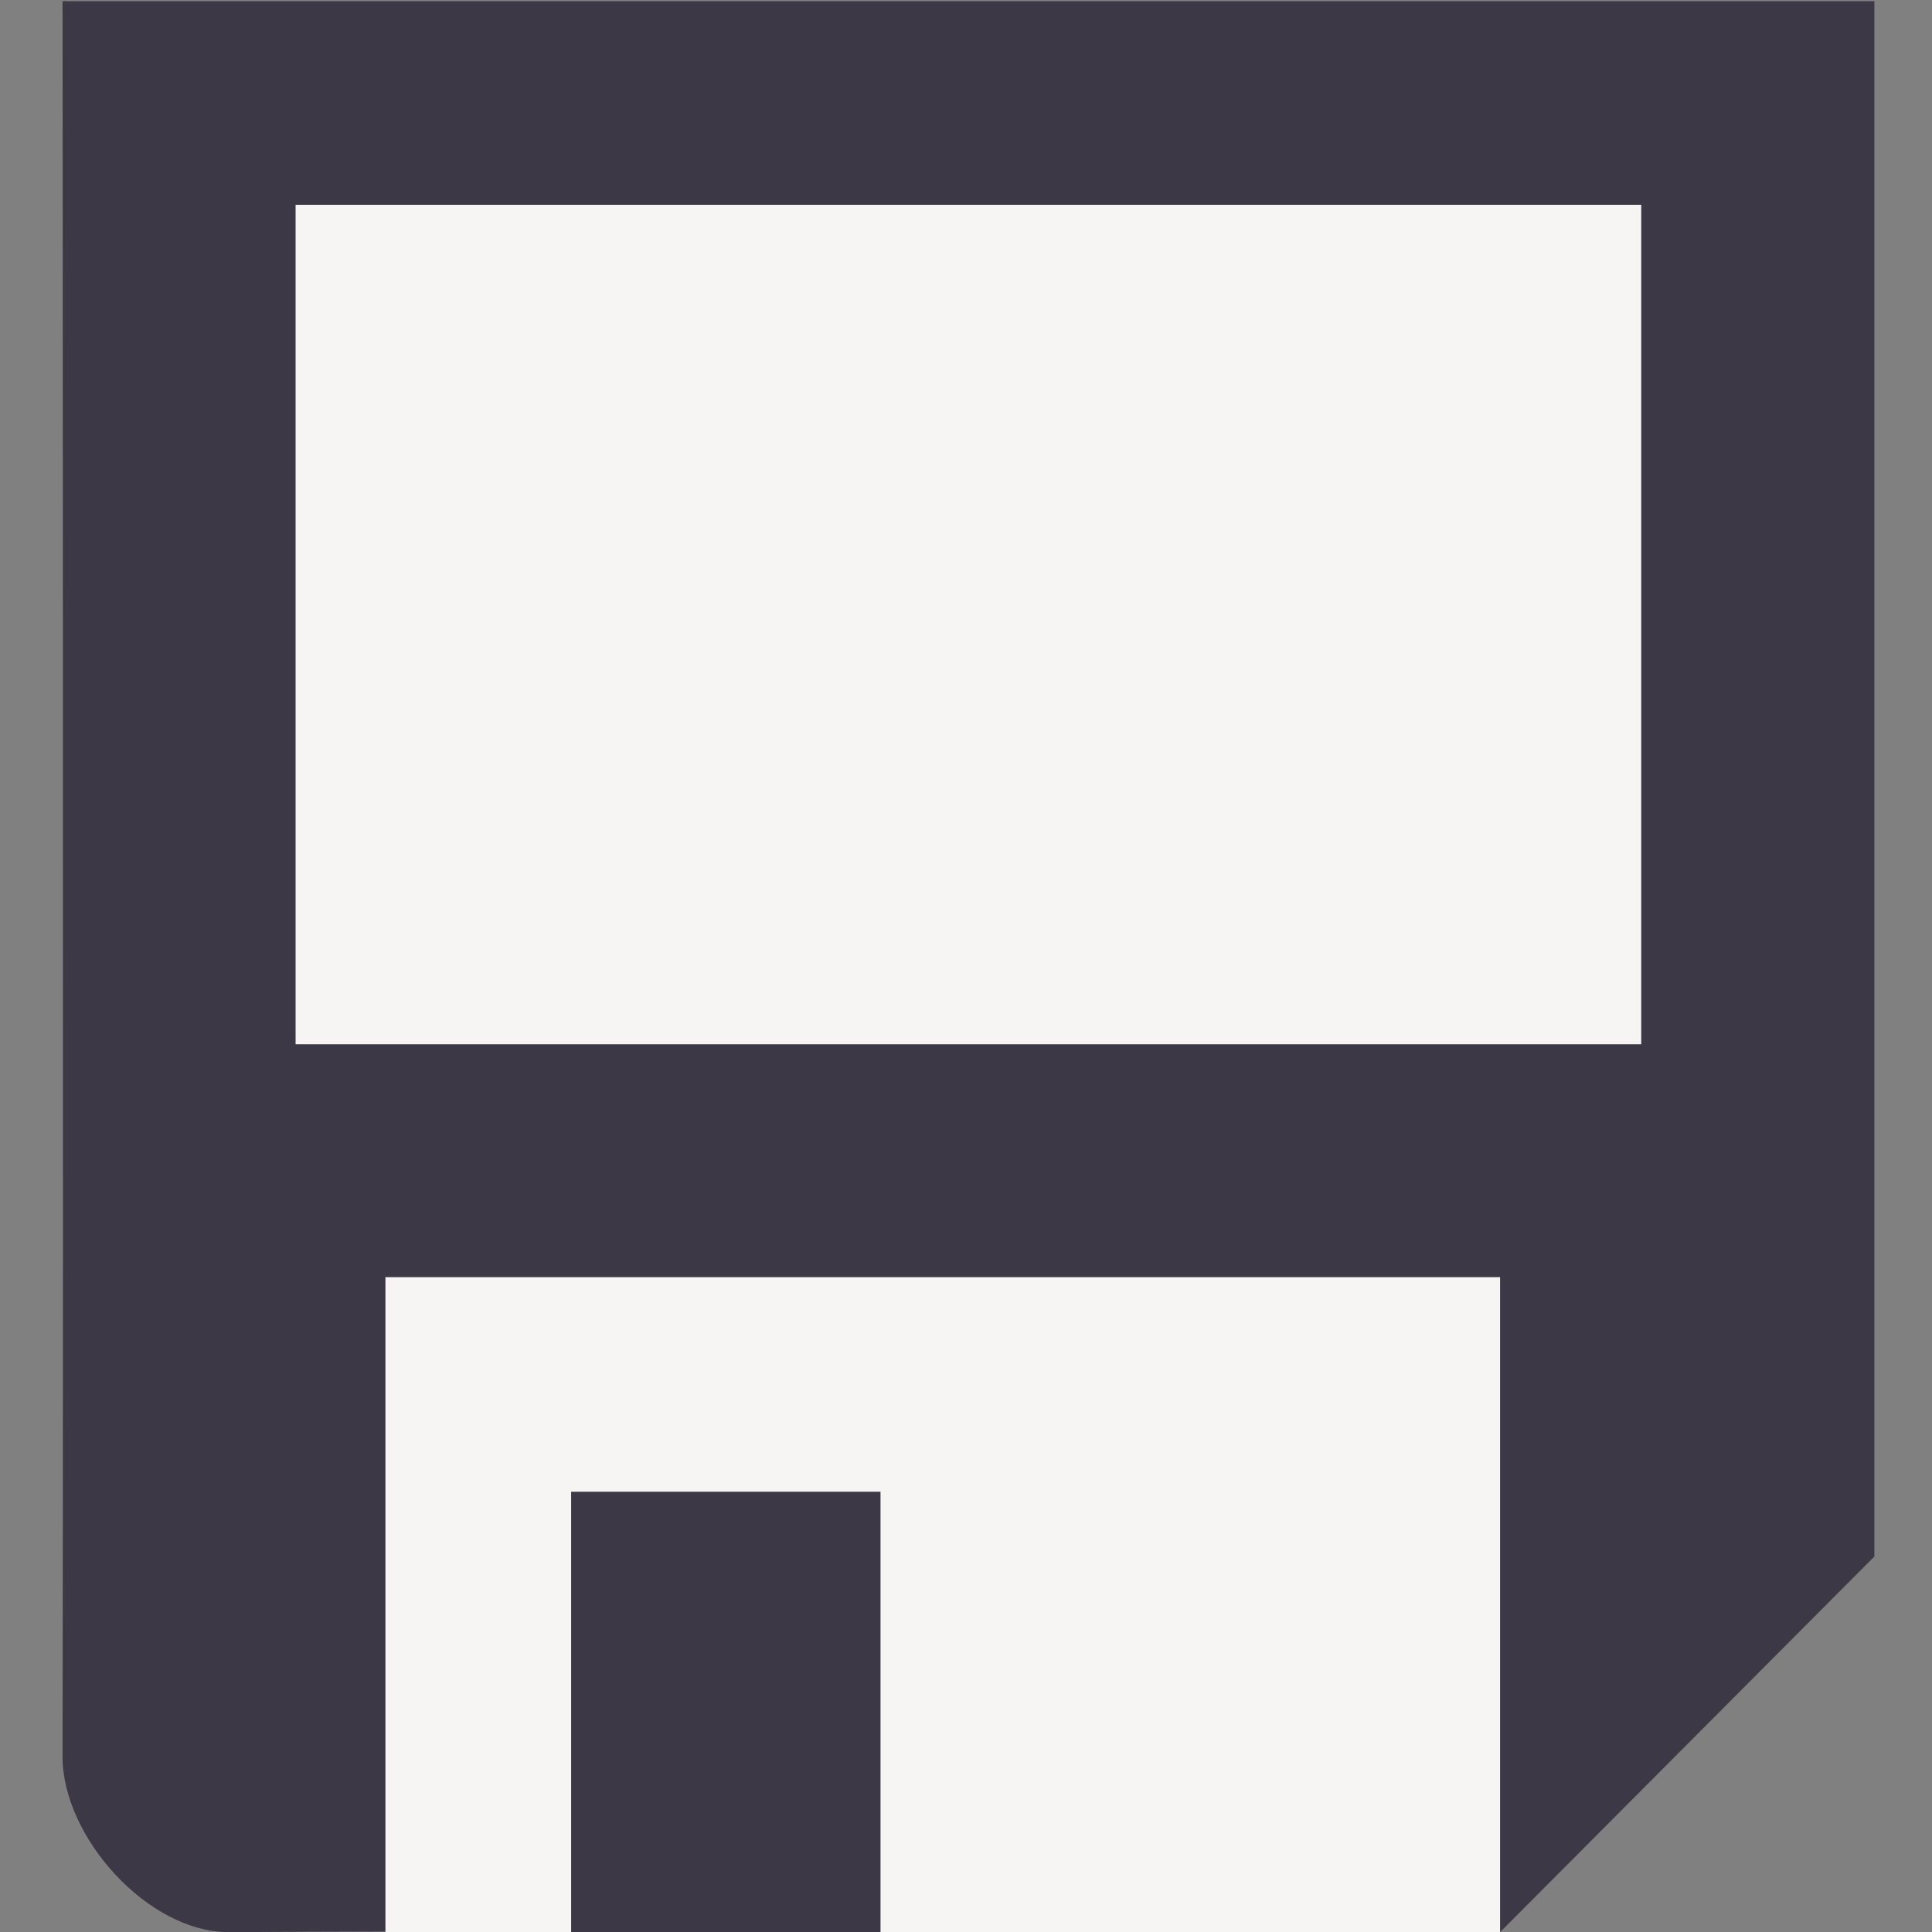
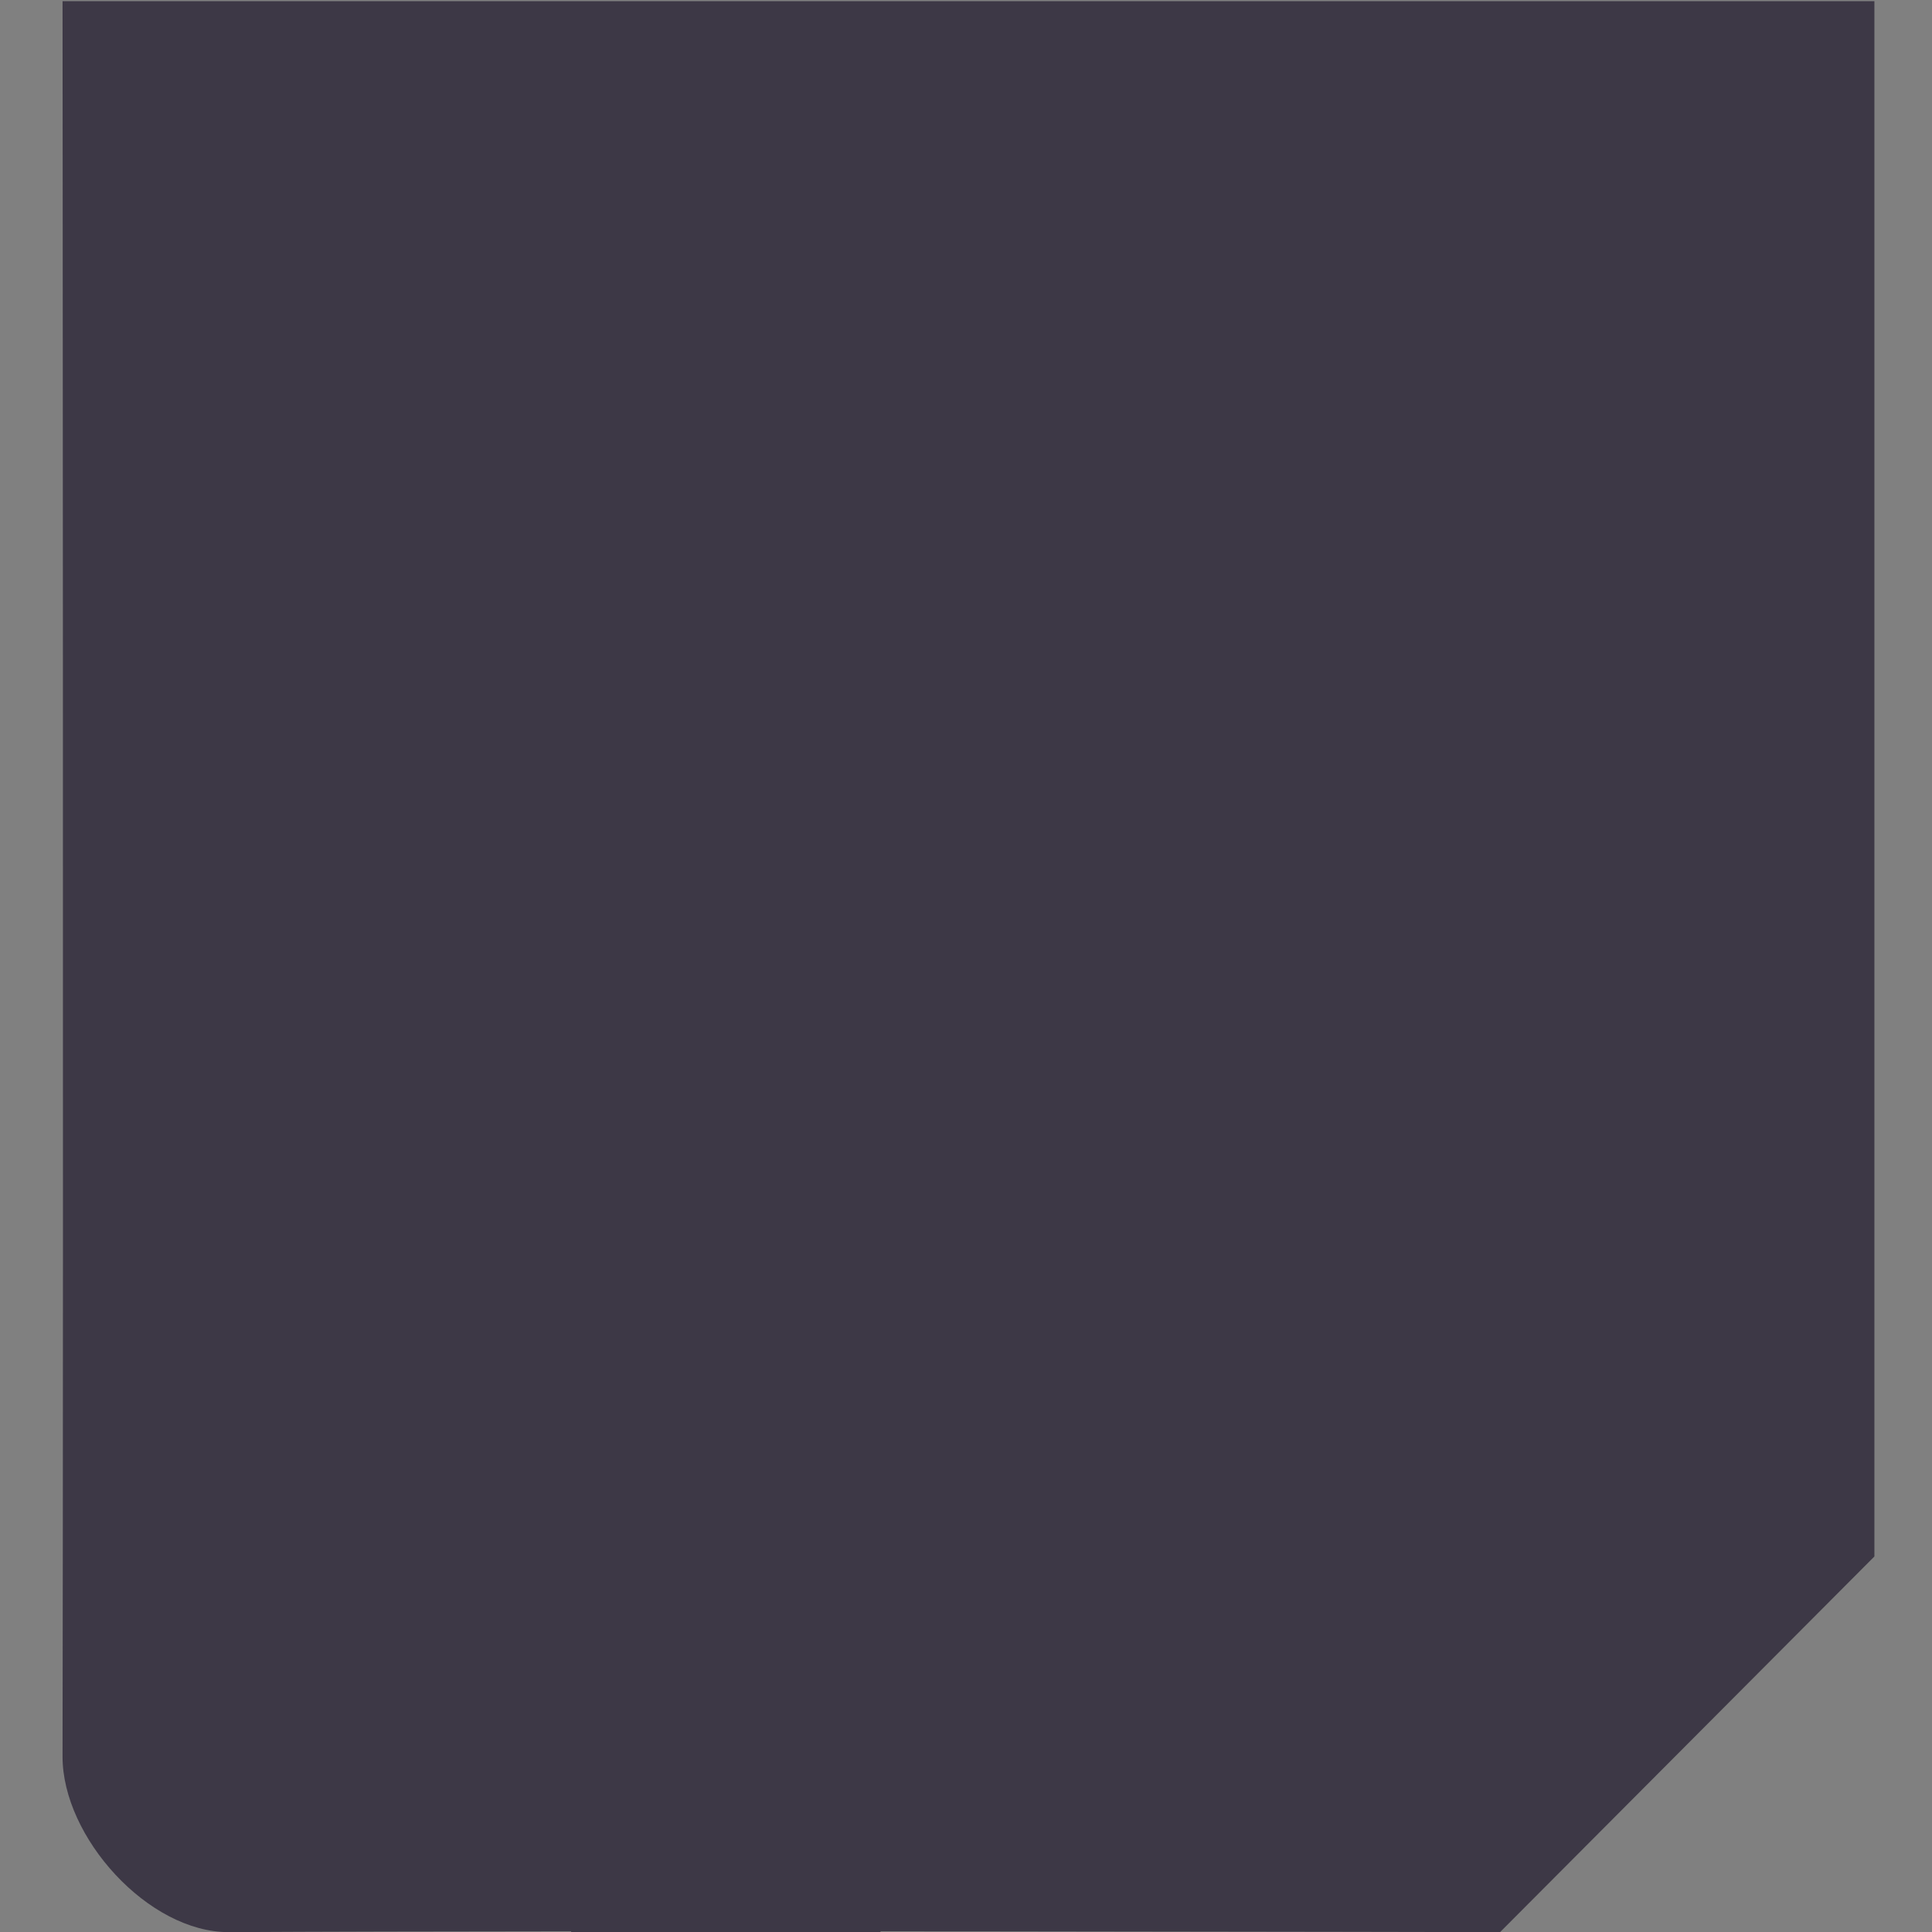
<svg xmlns="http://www.w3.org/2000/svg" width="16" height="16" viewBox="0 0 16 16" version="1.1" id="svg6751">
  <rect x="0" y="0" width="16" height="16" fill="#808080" stroke="none" />
  <defs id="defs6745" />
  <g transform="translate(-36.403,-18.951)">
    <path style="display:inline;fill:#3d3846;fill-opacity:1;stroke:none;stroke-width:2.167;stroke-miterlimit:4;stroke-dasharray:none;stroke-opacity:1;enable-background:new" d="m 36.921,18.961 h 15.005 v 12.88 l -3.1,3.111 c 0,0 -7.614,-0.017 -10.526,0 -0.668,0.004 -1.38,-0.786 -1.379,-1.454 0.008,-4.536 0,-14.537 0,-14.537 z" id="rect6704" />
-     <rect style="display:inline;fill:#f6f5f4;fill-opacity:1;stroke:none;stroke-width:4.039;stroke-miterlimit:4;stroke-dasharray:none;stroke-opacity:1;enable-background:new" id="rect6707" width="11.144" height="6.952" x="38.851" y="20.647" />
-     <rect y="29.528" x="39.595" height="5.423" width="9.231" id="rect6709" style="display:inline;fill:#f6f5f4;fill-opacity:1;stroke:none;stroke-width:3.247;stroke-miterlimit:4;stroke-dasharray:none;stroke-opacity:1;enable-background:new" />
    <rect style="display:inline;opacity:1;fill:#3d3846;fill-opacity:1;stroke:none;stroke-width:0.432;stroke-linejoin:round;stroke-miterlimit:4;stroke-dasharray:none;stroke-opacity:1;enable-background:new" id="rect6731" width="3.646" height="2.562" x="31.305" y="-43.695" transform="rotate(90)" />
  </g>
</svg>